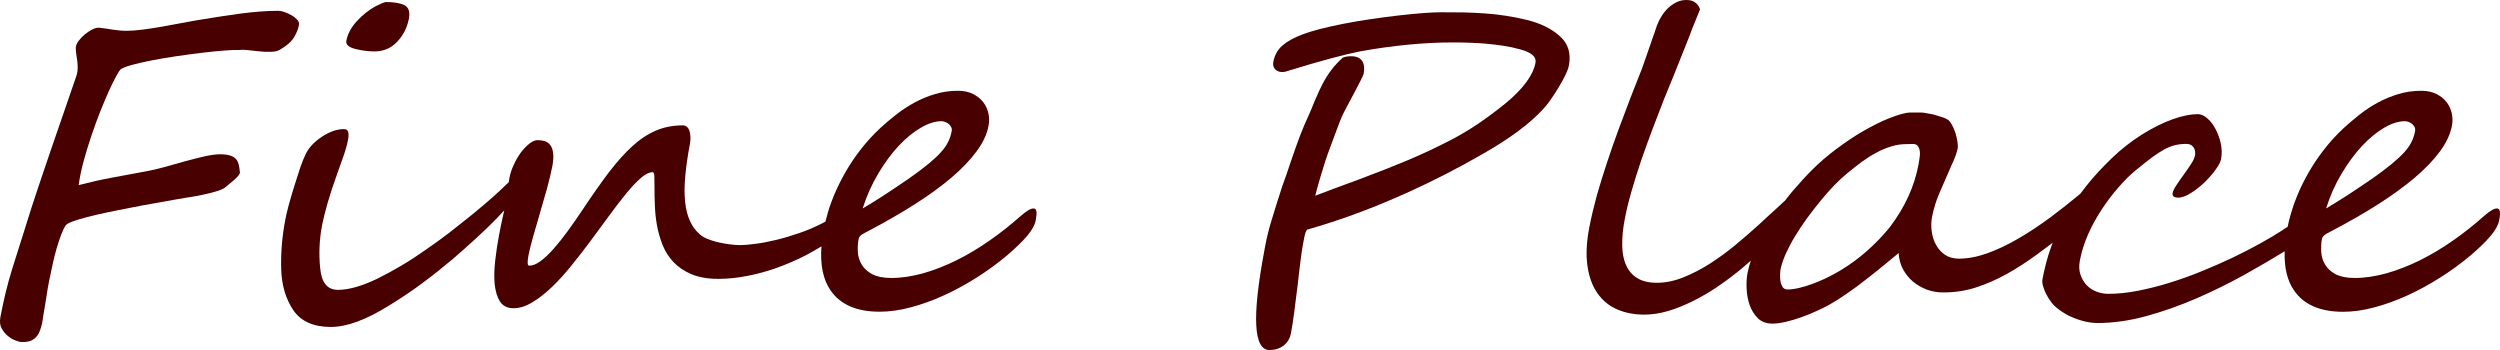
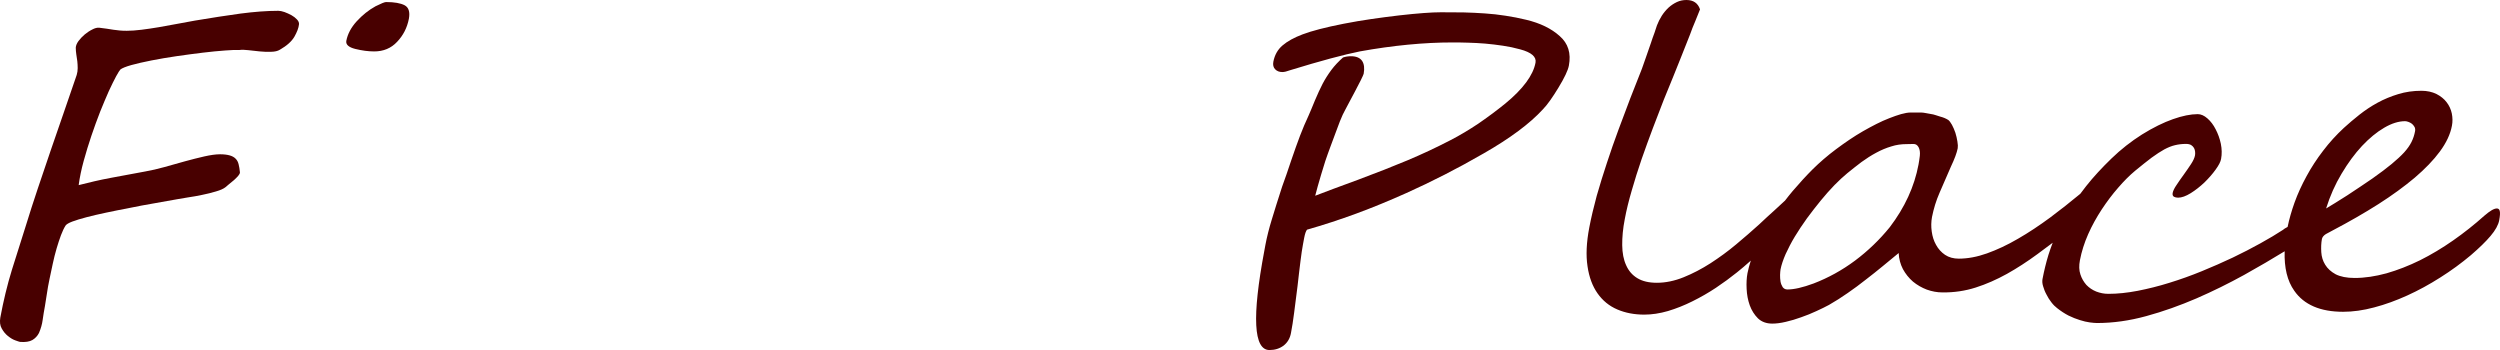
<svg xmlns="http://www.w3.org/2000/svg" version="1.1" id="レイヤー_1" x="0px" y="0px" width="200px" height="28px" viewBox="0 0 200 28" enable-background="new 0 0 200 28" xml:space="preserve">
  <g id="レイヤー_1_1_">
</g>
  <g id="レイヤー_5">
    <g>
      <path fill="#480000" d="M23.55,2.94c0.211-0.372,0.339-0.703,0.369-0.99c0.016-0.137-0.041-0.265-0.162-0.393    c-0.121-0.129-0.264-0.243-0.445-0.343c-0.178-0.095-0.363-0.18-0.553-0.25c-0.189-0.066-0.355-0.099-0.495-0.099    c-0.911,0-1.909,0.077-3.021,0.221c-1.107,0.154-2.329,0.338-3.656,0.563c-0.434,0.077-0.896,0.162-1.395,0.257    c-0.5,0.092-0.995,0.185-1.483,0.269c-0.483,0.081-0.948,0.151-1.394,0.206c-0.446,0.056-0.836,0.082-1.169,0.082    c-0.204,0-0.389-0.004-0.556-0.022c-0.17-0.019-0.34-0.034-0.51-0.06C8.91,2.36,8.732,2.33,8.546,2.297    C8.36,2.267,8.152,2.238,7.925,2.216C7.77,2.204,7.583,2.252,7.384,2.359C7.173,2.462,6.972,2.598,6.78,2.755    c-0.193,0.162-0.356,0.339-0.5,0.527C6.144,3.47,6.069,3.65,6.061,3.815C6.065,3.996,6.076,4.177,6.106,4.36    c0.03,0.184,0.057,0.357,0.079,0.541c0.019,0.184,0.03,0.368,0.03,0.552S6.189,5.817,6.136,5.997    c-0.322,0.941-0.654,1.924-1.01,2.939c-0.355,1.016-0.707,2.042-1.062,3.075c-0.352,1.034-0.696,2.057-1.043,3.08    c-0.345,1.022-0.658,2.009-0.949,2.95c-0.378,1.174-0.749,2.363-1.123,3.559c-0.366,1.191-0.673,2.461-0.923,3.805    C-0.031,25.749,0,26.04,0.136,26.275c0.132,0.242,0.295,0.445,0.496,0.605c0.196,0.158,0.389,0.277,0.588,0.348    c0.194,0.068,0.319,0.113,0.378,0.123c0.428,0.035,0.765-0.017,0.992-0.149c0.223-0.132,0.404-0.32,0.529-0.565    c0.147-0.348,0.249-0.691,0.295-1.049c0.053-0.357,0.106-0.721,0.181-1.104c0.039-0.275,0.091-0.604,0.155-0.979    c0.053-0.379,0.125-0.772,0.212-1.185c0.083-0.411,0.169-0.827,0.265-1.247c0.091-0.419,0.192-0.827,0.305-1.209    c0.114-0.38,0.228-0.736,0.345-1.046c0.121-0.316,0.242-0.577,0.37-0.776c0.068-0.099,0.25-0.209,0.542-0.319    c0.294-0.109,0.671-0.225,1.133-0.346c0.469-0.122,0.991-0.247,1.578-0.368c0.586-0.122,1.203-0.25,1.849-0.37    c0.639-0.134,1.297-0.256,1.962-0.369c0.669-0.117,1.312-0.23,1.92-0.342c0.182-0.037,0.451-0.078,0.813-0.137    c0.367-0.052,0.745-0.121,1.127-0.201c0.385-0.078,0.755-0.167,1.107-0.275c0.352-0.101,0.601-0.215,0.756-0.336    c0.068-0.065,0.167-0.15,0.294-0.25c0.132-0.104,0.257-0.211,0.394-0.324c0.128-0.118,0.242-0.229,0.333-0.335    c0.09-0.104,0.136-0.195,0.14-0.275c-0.023-0.258-0.061-0.478-0.107-0.655c-0.041-0.185-0.128-0.338-0.245-0.452    c-0.115-0.118-0.276-0.203-0.473-0.258c-0.196-0.055-0.454-0.088-0.764-0.088c-0.352,0-0.768,0.062-1.251,0.169    c-0.488,0.11-1.005,0.243-1.546,0.39c-0.541,0.15-1.089,0.309-1.641,0.46c-0.556,0.154-1.062,0.272-1.532,0.353    c-1.021,0.187-1.954,0.359-2.804,0.521c-0.847,0.158-1.694,0.357-2.538,0.574c0.08-0.609,0.215-1.254,0.401-1.935    C6.878,12.2,7.089,11.53,7.312,10.86c0.224-0.665,0.462-1.309,0.7-1.924c0.25-0.618,0.48-1.166,0.696-1.651    C8.931,6.803,9.124,6.413,9.29,6.104C9.46,5.798,9.57,5.622,9.63,5.56c0.14-0.11,0.432-0.228,0.881-0.356    c0.454-0.125,0.994-0.247,1.623-0.372c0.626-0.125,1.3-0.235,2.014-0.342c0.711-0.103,1.407-0.194,2.072-0.276    C16.881,4.136,17.475,4.077,18,4.04c0.522-0.041,0.916-0.055,1.165-0.041c0.178-0.026,0.412-0.021,0.703,0.015    c0.292,0.033,0.59,0.07,0.911,0.099c0.318,0.03,0.625,0.044,0.919,0.03c0.291-0.007,0.521-0.059,0.692-0.166    C22.949,3.657,23.335,3.311,23.55,2.94z" />
      <path fill="#480000" d="M28.423,3.915c0.541,0.133,1.047,0.199,1.512,0.199c0.738,0,1.354-0.254,1.83-0.765    c0.492-0.516,0.805-1.125,0.946-1.85c0.098-0.541-0.012-0.902-0.341-1.078c-0.325-0.169-0.824-0.257-1.485-0.257    c-0.113,0-0.397,0.114-0.843,0.338c-0.556,0.306-1.058,0.713-1.508,1.204c-0.45,0.496-0.723,1.015-0.828,1.56    C27.652,3.562,27.89,3.782,28.423,3.915z" />
-       <path fill="#480000" d="M82.678,16.677c-0.22,0-0.552,0.191-0.998,0.581c-0.799,0.71-1.634,1.373-2.508,1.982    c-0.873,0.611-1.758,1.142-2.65,1.582c-0.888,0.441-1.781,0.787-2.666,1.042c-0.891,0.245-1.742,0.374-2.551,0.374    c-0.639,0-1.146-0.104-1.521-0.297c-0.378-0.202-0.652-0.452-0.839-0.764c-0.188-0.304-0.294-0.636-0.317-1.004    c-0.023-0.367-0.003-0.718,0.063-1.056c0.027-0.15,0.133-0.283,0.314-0.39c0.185-0.106,0.366-0.203,0.544-0.291    c1.327-0.699,2.544-1.401,3.651-2.107c1.107-0.703,2.076-1.409,2.907-2.111c0.829-0.707,1.501-1.406,2.012-2.101    c0.518-0.692,0.84-1.383,0.964-2.057c0.065-0.324,0.061-0.647-0.01-0.986c-0.072-0.327-0.21-0.636-0.413-0.897    c-0.208-0.269-0.477-0.486-0.816-0.658c-0.34-0.169-0.741-0.257-1.203-0.257c-0.65,0-1.27,0.088-1.855,0.269    c-0.587,0.177-1.135,0.404-1.653,0.688c-0.518,0.283-0.999,0.607-1.449,0.957c-0.453,0.357-0.868,0.707-1.243,1.052    c-0.612,0.566-1.161,1.174-1.663,1.832c-0.5,0.651-0.942,1.335-1.32,2.031c-0.382,0.703-0.707,1.404-0.968,2.126    c-0.189,0.513-0.333,1.015-0.454,1.513c-0.093,0.049-0.182,0.095-0.28,0.147c-0.578,0.297-1.186,0.556-1.818,0.769    c-0.635,0.221-1.247,0.403-1.841,0.545c-0.597,0.146-1.148,0.25-1.656,0.315c-0.506,0.066-0.915,0.103-1.225,0.103    c-0.265,0-0.563-0.024-0.885-0.068c-0.321-0.044-0.639-0.1-0.937-0.173c-0.307-0.078-0.583-0.162-0.835-0.271    c-0.242-0.104-0.432-0.22-0.561-0.341c-0.34-0.286-0.608-0.651-0.801-1.081c-0.2-0.436-0.329-0.947-0.389-1.55    c-0.062-0.597-0.057-1.285,0.015-2.057c0.072-0.769,0.196-1.641,0.381-2.608c0.027-0.169,0.042-0.338,0.031-0.507    c-0.008-0.17-0.031-0.327-0.073-0.471c-0.044-0.136-0.109-0.247-0.2-0.328c-0.087-0.085-0.201-0.125-0.325-0.125    c-0.774,0-1.494,0.133-2.139,0.409c-0.647,0.272-1.282,0.684-1.898,1.244c-0.616,0.563-1.244,1.265-1.888,2.104    c-0.635,0.839-1.326,1.824-2.078,2.954c-0.404,0.61-0.81,1.188-1.206,1.733c-0.397,0.547-0.779,1.021-1.143,1.435    c-0.362,0.407-0.707,0.737-1.039,0.981c-0.33,0.246-0.631,0.364-0.912,0.364c-0.139,0-0.158-0.272-0.057-0.815    c0.076-0.398,0.2-0.898,0.371-1.498c0.174-0.601,0.354-1.236,0.552-1.902c0.196-0.658,0.385-1.324,0.57-1.986    c0.178-0.662,0.317-1.248,0.42-1.759c0.076-0.423,0.098-0.769,0.061-1.041c-0.03-0.276-0.106-0.485-0.223-0.641    c-0.117-0.158-0.261-0.26-0.439-0.319c-0.173-0.052-0.366-0.081-0.574-0.081c-0.201,0-0.412,0.088-0.644,0.265    c-0.229,0.18-0.457,0.408-0.673,0.688c-0.214,0.291-0.408,0.614-0.577,0.982c-0.178,0.365-0.299,0.736-0.372,1.111    c-0.023,0.117-0.035,0.218-0.043,0.311c-0.364,0.356-0.771,0.74-1.234,1.158c-0.484,0.43-1.036,0.897-1.648,1.401    c-0.613,0.496-1.229,0.981-1.841,1.461c-0.616,0.47-1.255,0.94-1.936,1.404c-0.657,0.464-1.303,0.884-1.946,1.263    c-0.636,0.378-1.274,0.721-1.901,1.033c-1.251,0.604-2.302,0.9-3.164,0.9c-0.852,0-1.32-0.582-1.422-1.75    c-0.114-1.131-0.064-2.268,0.148-3.396c0.098-0.51,0.249-1.111,0.449-1.809c0.2-0.692,0.457-1.479,0.775-2.355    c0.167-0.463,0.333-0.938,0.503-1.416c0.167-0.479,0.283-0.905,0.355-1.284c0.11-0.563,0.008-0.85-0.31-0.85    c-0.579,0-1.171,0.206-1.785,0.614c-0.598,0.394-1.024,0.846-1.285,1.369c-0.132,0.265-0.273,0.614-0.428,1.049    c-0.147,0.434-0.314,0.953-0.499,1.552c-0.37,1.194-0.605,2.079-0.708,2.646c-0.26,1.357-0.369,2.67-0.332,3.95    c0.033,1.288,0.355,2.388,0.959,3.293c0.609,0.901,1.615,1.354,3.014,1.354c1.278,0,2.842-0.577,4.684-1.732    c0.945-0.582,1.833-1.17,2.658-1.792c0.831-0.616,1.64-1.258,2.43-1.924c0.666-0.578,1.305-1.147,1.924-1.714    c0.62-0.567,1.164-1.104,1.646-1.598c0.195-0.199,0.363-0.386,0.528-0.568c-0.017,0.072-0.03,0.136-0.048,0.212    c-0.128,0.548-0.246,1.126-0.363,1.737c-0.128,0.688-0.234,1.377-0.314,2.086c-0.076,0.693-0.094,1.322-0.038,1.886    c0.061,0.562,0.2,1.021,0.423,1.376c0.235,0.354,0.593,0.534,1.082,0.534c0.487,0,0.987-0.158,1.503-0.472    c0.519-0.31,1.044-0.721,1.574-1.229c0.537-0.511,1.059-1.092,1.58-1.743c0.53-0.646,1.039-1.313,1.55-1.998    c0.503-0.684,0.995-1.35,1.471-1.998c0.476-0.65,0.922-1.229,1.341-1.742c0.417-0.509,0.802-0.924,1.161-1.229    c0.356-0.316,0.681-0.471,0.961-0.471c0.079,0,0.124,0.124,0.128,0.367c0.008,0.243,0.011,0.567,0.011,0.964    c-0.003,0.4,0.008,0.856,0.031,1.369c0.018,0.506,0.071,1.033,0.169,1.565c0.095,0.531,0.25,1.056,0.45,1.567    c0.208,0.507,0.495,0.965,0.874,1.365c0.378,0.396,0.857,0.721,1.437,0.967c0.583,0.238,1.292,0.369,2.125,0.369    c0.779,0,1.566-0.082,2.36-0.24c0.798-0.153,1.576-0.371,2.35-0.646c0.769-0.279,1.521-0.601,2.251-0.972    c0.455-0.235,0.887-0.487,1.308-0.743c-0.108,1.492,0.133,2.68,0.746,3.547c0.782,1.121,2.086,1.682,3.908,1.682    c0.776,0,1.606-0.113,2.489-0.35c0.876-0.229,1.76-0.552,2.653-0.957c0.889-0.404,1.766-0.884,2.639-1.436    c0.866-0.549,1.682-1.146,2.442-1.787c0.662-0.57,1.188-1.078,1.577-1.535c0.39-0.455,0.617-0.879,0.692-1.264    c0.06-0.336,0.083-0.575,0.045-0.719C82.886,16.75,82.806,16.677,82.678,16.677z M70.254,13.896    c0.511-0.861,1.055-1.597,1.634-2.222c0.582-0.618,1.172-1.104,1.773-1.453c0.601-0.354,1.157-0.526,1.667-0.526    c0.079,0,0.174,0.019,0.279,0.059c0.098,0.036,0.192,0.092,0.284,0.154c0.083,0.07,0.147,0.155,0.2,0.255    c0.057,0.095,0.068,0.209,0.042,0.334c-0.053,0.298-0.149,0.585-0.284,0.857c-0.128,0.273-0.325,0.548-0.586,0.832    c-0.249,0.286-0.59,0.592-0.999,0.934c-0.419,0.339-0.925,0.726-1.541,1.156c-0.281,0.198-0.602,0.416-0.954,0.646    c-0.347,0.238-0.699,0.469-1.05,0.7c-0.353,0.22-0.677,0.426-0.983,0.621c-0.299,0.188-0.541,0.33-0.722,0.434    C69.328,15.673,69.747,14.749,70.254,13.896z" />
      <path fill="#480000" d="M122.094,1.582c-0.553-0.135-1.101-0.242-1.652-0.324c-0.545-0.088-1.092-0.146-1.651-0.184    c-0.552-0.041-1.118-0.063-1.708-0.081c-0.582-0.007-1.184-0.011-1.813-0.011c-0.732,0-1.842,0.081-3.34,0.25    c-0.748,0.084-1.488,0.188-2.22,0.291c-0.731,0.106-1.471,0.231-2.21,0.375c-1.466,0.287-2.559,0.574-3.289,0.85    c-0.679,0.257-1.207,0.544-1.604,0.883c-0.389,0.328-0.639,0.773-0.74,1.313c-0.045,0.25,0,0.441,0.14,0.592    c0.144,0.155,0.335,0.228,0.589,0.228c0.146,0,0.355-0.051,0.639-0.155c2.412-0.739,4.265-1.239,5.554-1.497    c2.653-0.478,5.127-0.717,7.418-0.717c0.38,0,0.795,0.003,1.237,0.019c0.445,0.011,0.902,0.036,1.367,0.073    c0.473,0.044,0.943,0.096,1.418,0.169c0.474,0.07,0.938,0.166,1.383,0.291c0.908,0.243,1.315,0.6,1.229,1.067    c-0.188,1.008-0.998,2.104-2.432,3.282c-0.711,0.574-1.433,1.107-2.151,1.6c-0.732,0.486-1.462,0.928-2.213,1.314    c-1.133,0.588-2.281,1.125-3.454,1.619c-1.157,0.486-2.473,1-3.942,1.549c-0.756,0.274-1.41,0.519-1.978,0.729    c-0.567,0.213-1.056,0.396-1.455,0.552c0.052-0.21,0.124-0.466,0.203-0.759c0.088-0.291,0.183-0.609,0.276-0.948    c0.103-0.338,0.213-0.696,0.328-1.067c0.125-0.375,0.262-0.744,0.396-1.111c0.143-0.375,0.275-0.736,0.398-1.07    c0.129-0.338,0.254-0.667,0.371-0.989c0.156-0.402,0.311-0.722,0.442-0.953c0.038-0.067,0.132-0.243,0.283-0.534    c0.146-0.284,0.313-0.592,0.487-0.916c0.174-0.32,0.322-0.621,0.466-0.901c0.141-0.287,0.218-0.457,0.228-0.512    c0.077-0.434,0.041-0.776-0.125-1.026c-0.175-0.25-0.466-0.375-0.896-0.375c-0.223,0-0.436,0.033-0.631,0.1    c-0.355,0.313-0.67,0.644-0.938,1.004c-0.261,0.353-0.496,0.721-0.693,1.097c-0.201,0.386-0.406,0.838-0.623,1.35    c-0.102,0.254-0.196,0.481-0.282,0.684c-0.084,0.195-0.156,0.372-0.22,0.512c-0.242,0.526-0.477,1.06-0.686,1.618    c-0.212,0.556-0.447,1.222-0.708,1.984c-0.132,0.39-0.256,0.757-0.372,1.1c-0.122,0.342-0.24,0.677-0.355,0.997    c-0.334,1.022-0.601,1.898-0.822,2.617c-0.223,0.721-0.389,1.394-0.508,2.016l-0.088,0.48c-0.999,5.299-0.862,7.946,0.412,7.946    c0.438,0,0.816-0.121,1.135-0.36c0.313-0.25,0.507-0.58,0.584-1.004c0.088-0.464,0.177-1.008,0.253-1.623    c0.085-0.613,0.177-1.324,0.271-2.123c0.086-0.802,0.174-1.475,0.239-2.025c0.071-0.549,0.131-0.982,0.192-1.291l0.102-0.549    c0.066-0.342,0.145-0.563,0.23-0.655c1.312-0.375,2.625-0.802,3.939-1.287s2.646-1.033,3.992-1.637    c2.038-0.916,4.117-1.972,6.22-3.189c2.103-1.204,3.666-2.373,4.699-3.495c0.188-0.195,0.394-0.442,0.597-0.733    c0.204-0.287,0.428-0.628,0.662-1.016c0.487-0.801,0.764-1.386,0.836-1.766c0.188-0.989-0.058-1.776-0.734-2.365    C124.102,2.278,123.206,1.847,122.094,1.582z" />
      <path fill="#480000" d="M199.982,16.891c-0.029-0.141-0.101-0.214-0.233-0.214c-0.224,0-0.552,0.191-1.002,0.581    c-0.794,0.71-1.63,1.373-2.502,1.982c-0.875,0.611-1.765,1.142-2.646,1.582c-0.897,0.441-1.785,0.787-2.672,1.042    c-0.895,0.245-1.748,0.374-2.556,0.374c-0.638,0-1.142-0.104-1.521-0.297c-0.369-0.202-0.646-0.452-0.836-0.764    c-0.188-0.304-0.289-0.636-0.312-1.004c-0.022-0.367-0.011-0.718,0.051-1.056c0.034-0.15,0.146-0.283,0.317-0.39    c0.189-0.106,0.371-0.203,0.541-0.291c1.33-0.699,2.551-1.401,3.662-2.107c1.102-0.703,2.068-1.409,2.904-2.111    c0.827-0.707,1.504-1.406,2.016-2.101c0.51-0.692,0.837-1.383,0.961-2.057c0.064-0.324,0.057-0.647-0.01-0.986    c-0.069-0.327-0.211-0.636-0.416-0.897c-0.201-0.269-0.479-0.486-0.813-0.658c-0.344-0.169-0.749-0.257-1.201-0.257    c-0.654,0-1.277,0.088-1.859,0.269c-0.584,0.177-1.135,0.404-1.653,0.688c-0.521,0.283-1.002,0.607-1.447,0.957    c-0.45,0.357-0.864,0.707-1.241,1.052c-0.611,0.566-1.166,1.174-1.664,1.832c-0.502,0.651-0.947,1.335-1.324,2.031    c-0.385,0.703-0.707,1.404-0.967,2.126c-0.235,0.659-0.42,1.302-0.551,1.938c-0.007,0.004-0.01,0.005-0.018,0.009    c-0.165,0.084-0.284,0.162-0.354,0.226c-0.513,0.338-1.109,0.69-1.802,1.076c-0.687,0.383-1.427,0.762-2.213,1.141    c-0.797,0.375-1.622,0.74-2.479,1.09c-0.865,0.354-1.727,0.662-2.593,0.928c-0.854,0.268-1.708,0.479-2.534,0.641    c-0.836,0.161-1.615,0.241-2.344,0.241c-0.342,0-0.654-0.062-0.974-0.184c-0.306-0.125-0.563-0.298-0.786-0.529    c-0.21-0.239-0.377-0.521-0.479-0.842c-0.111-0.328-0.119-0.707-0.039-1.127c0.133-0.698,0.354-1.396,0.662-2.093    c0.305-0.691,0.676-1.352,1.086-1.979c0.414-0.625,0.849-1.206,1.313-1.735c0.456-0.53,0.903-0.977,1.354-1.354    c0.512-0.422,0.953-0.771,1.322-1.051c0.379-0.276,0.723-0.498,1.014-0.66c0.303-0.161,0.586-0.275,0.857-0.338    c0.275-0.066,0.564-0.102,0.885-0.102c0.17,0,0.307,0.033,0.407,0.092c0.097,0.066,0.175,0.14,0.228,0.235    c0.05,0.096,0.08,0.191,0.088,0.298c0.008,0.107,0.008,0.202-0.008,0.294c-0.037,0.194-0.146,0.438-0.328,0.71    c-0.174,0.269-0.371,0.544-0.574,0.831c-0.206,0.28-0.395,0.555-0.568,0.817c-0.181,0.257-0.281,0.475-0.316,0.641    c-0.03,0.154,0.012,0.254,0.105,0.31c0.094,0.048,0.196,0.073,0.329,0.073c0.291,0,0.625-0.123,1.009-0.36    c0.379-0.235,0.745-0.526,1.094-0.853c0.347-0.341,0.646-0.68,0.896-1.028c0.253-0.349,0.403-0.633,0.44-0.862    c0.072-0.385,0.065-0.787-0.021-1.213c-0.088-0.42-0.231-0.806-0.414-1.155c-0.177-0.35-0.397-0.641-0.657-0.868    c-0.26-0.229-0.521-0.343-0.773-0.343c-0.563,0-1.232,0.134-1.987,0.402c-0.757,0.265-1.585,0.673-2.481,1.229    c-0.865,0.548-1.678,1.184-2.439,1.92c-0.758,0.736-1.436,1.464-2.023,2.207c-0.17,0.213-0.313,0.411-0.468,0.614    c-0.799,0.66-1.594,1.292-2.392,1.886c-0.881,0.649-1.746,1.225-2.596,1.713c-0.852,0.498-1.681,0.883-2.481,1.17    c-0.784,0.279-1.542,0.42-2.252,0.42c-0.423,0-0.794-0.101-1.101-0.306c-0.299-0.206-0.543-0.472-0.717-0.795    c-0.183-0.321-0.293-0.677-0.347-1.069c-0.056-0.391-0.049-0.78,0.022-1.164c0.133-0.664,0.328-1.31,0.604-1.938    c0.274-0.62,0.573-1.323,0.908-2.089c0.291-0.615,0.473-1.099,0.544-1.468c0.021-0.133,0.018-0.313-0.025-0.548    c-0.031-0.232-0.096-0.467-0.162-0.695c-0.08-0.236-0.175-0.449-0.275-0.637c-0.104-0.188-0.205-0.317-0.293-0.386    c-0.189-0.118-0.404-0.209-0.646-0.269c-0.244-0.066-0.494-0.18-0.755-0.209C154.206,9.088,153.93,9,153.663,9    c-0.276,0-0.535,0-0.781,0c-0.487,0-1.062,0.194-1.737,0.456c-0.672,0.257-1.377,0.628-2.104,1.041    c-0.729,0.419-1.447,0.912-2.148,1.434c-0.711,0.53-1.328,1.069-1.867,1.599c-0.519,0.519-1.055,1.101-1.613,1.755    c-0.213,0.248-0.415,0.51-0.617,0.77c-0.013,0.012-0.029,0.025-0.043,0.037c-0.229,0.209-0.512,0.471-0.84,0.775    c-0.342,0.302-0.735,0.667-1.184,1.09c-0.567,0.512-1.172,1.04-1.836,1.593c-0.658,0.552-1.345,1.05-2.045,1.505    c-0.711,0.457-1.432,0.832-2.158,1.125c-0.731,0.295-1.446,0.442-2.14,0.442c-0.639,0-1.157-0.121-1.562-0.368    c-0.401-0.242-0.7-0.585-0.896-1.033c-0.204-0.441-0.308-0.979-0.315-1.609c-0.006-0.623,0.055-1.322,0.205-2.084    c0.131-0.713,0.322-1.482,0.561-2.301c0.234-0.818,0.496-1.65,0.787-2.498c0.298-0.85,0.597-1.674,0.902-2.483    c0.316-0.817,0.607-1.567,0.873-2.27c0.15-0.349,0.396-0.964,0.748-1.831c0.349-0.866,0.807-2.002,1.354-3.396    c0.129-0.357,0.253-0.688,0.396-1.008c0.133-0.316,0.267-0.647,0.399-0.99C135.832,0.247,135.471,0,134.908,0    c-0.258,0-0.518,0.052-0.756,0.163c-0.24,0.114-0.473,0.265-0.676,0.453c-0.197,0.187-0.379,0.404-0.535,0.647    c-0.157,0.25-0.283,0.504-0.385,0.768c-0.05,0.155-0.119,0.354-0.197,0.593c-0.094,0.243-0.188,0.515-0.289,0.824    c-0.159,0.456-0.291,0.835-0.396,1.14c-0.104,0.305-0.213,0.611-0.32,0.909c-0.117,0.298-0.242,0.633-0.387,0.983    c-0.141,0.353-0.322,0.809-0.537,1.364c-0.314,0.813-0.627,1.652-0.949,2.524c-0.324,0.876-0.631,1.751-0.922,2.642    c-0.301,0.89-0.566,1.777-0.822,2.655c-0.24,0.887-0.442,1.733-0.596,2.539c-0.228,1.192-0.275,2.223-0.14,3.098    c0.124,0.868,0.399,1.595,0.802,2.167c0.407,0.577,0.93,1.01,1.584,1.288c0.635,0.274,1.359,0.412,2.155,0.412    c0.604,0,1.242-0.096,1.897-0.287c0.654-0.196,1.307-0.456,1.949-0.776c0.653-0.323,1.278-0.681,1.883-1.082    c0.598-0.399,1.162-0.814,1.686-1.234c0.346-0.275,0.699-0.578,1.063-0.904c0.017-0.014,0.029-0.027,0.045-0.041    c-0.108,0.342-0.203,0.68-0.269,1.016c-0.067,0.367-0.091,0.779-0.067,1.246c0.021,0.468,0.104,0.91,0.25,1.317    c0.149,0.408,0.369,0.757,0.654,1.042c0.29,0.279,0.676,0.422,1.149,0.422c0.315,0,0.667-0.043,1.087-0.143    c0.4-0.09,0.809-0.215,1.225-0.365c0.428-0.146,0.829-0.313,1.215-0.492c0.387-0.178,0.726-0.339,1.01-0.496    c0.503-0.287,1.005-0.607,1.494-0.949c0.5-0.346,0.985-0.702,1.447-1.07c0.473-0.361,0.93-0.729,1.365-1.086    c0.438-0.363,0.864-0.709,1.268-1.045c0.021,0.468,0.139,0.898,0.34,1.287c0.211,0.384,0.479,0.719,0.802,0.998    c0.336,0.275,0.706,0.488,1.108,0.641c0.41,0.146,0.824,0.225,1.252,0.225c0.929,0.012,1.817-0.121,2.66-0.391    c0.85-0.271,1.676-0.637,2.498-1.092c0.815-0.456,1.627-0.983,2.432-1.575c0.398-0.296,0.82-0.61,1.229-0.916    c-0.125,0.326-0.24,0.651-0.342,0.976c-0.189,0.621-0.346,1.266-0.473,1.932c-0.03,0.173-0.018,0.359,0.049,0.574    c0.064,0.221,0.146,0.438,0.268,0.658c0.111,0.225,0.241,0.434,0.393,0.625c0.149,0.197,0.302,0.346,0.451,0.459    c0.307,0.243,0.613,0.442,0.92,0.601c0.324,0.159,0.623,0.274,0.914,0.364c0.291,0.092,0.549,0.153,0.787,0.184    c0.234,0.029,0.432,0.049,0.58,0.049c1.27,0,2.582-0.181,3.938-0.553c1.361-0.371,2.699-0.85,4.023-1.42    c1.321-0.574,2.579-1.199,3.803-1.872c1.193-0.667,2.27-1.295,3.246-1.896c-0.041,1.313,0.207,2.368,0.77,3.16    c0.775,1.121,2.086,1.682,3.904,1.682c0.779,0,1.606-0.113,2.488-0.35c0.879-0.229,1.76-0.552,2.652-0.957    c0.889-0.404,1.77-0.884,2.634-1.435c0.873-0.55,1.687-1.146,2.451-1.788c0.661-0.57,1.187-1.078,1.572-1.535    c0.387-0.455,0.624-0.879,0.696-1.264C199.999,17.273,200.018,17.033,199.982,16.891z M187.326,13.896    c0.512-0.861,1.055-1.597,1.637-2.222c0.583-0.618,1.172-1.104,1.77-1.453c0.602-0.354,1.162-0.526,1.672-0.526    c0.08,0,0.166,0.019,0.275,0.059c0.103,0.036,0.196,0.092,0.282,0.154c0.08,0.07,0.147,0.155,0.205,0.255    c0.045,0.095,0.063,0.209,0.038,0.334c-0.055,0.298-0.146,0.585-0.283,0.857c-0.134,0.273-0.33,0.548-0.583,0.832    c-0.26,0.286-0.597,0.592-1.006,0.934c-0.412,0.339-0.922,0.726-1.534,1.156c-0.283,0.198-0.609,0.416-0.953,0.646    c-0.354,0.238-0.703,0.469-1.054,0.7c-0.349,0.22-0.679,0.426-0.987,0.621c-0.298,0.188-0.539,0.33-0.716,0.434    C186.402,15.673,186.813,14.749,187.326,13.896z M153.482,13.159c-0.332,1.776-1.104,3.446-2.299,5.015    c-0.82,1.012-1.752,1.905-2.779,2.674c-1.038,0.773-2.145,1.381-3.315,1.83c-0.864,0.319-1.557,0.48-2.094,0.48    c-0.167,0-0.283-0.065-0.378-0.184c-0.079-0.129-0.143-0.271-0.174-0.445c-0.03-0.172-0.037-0.35-0.037-0.533    c0.007-0.186,0.021-0.327,0.037-0.441c0.07-0.363,0.211-0.775,0.406-1.225c0.209-0.449,0.443-0.916,0.734-1.396    c0.293-0.482,0.615-0.97,0.975-1.47c0.364-0.489,0.729-0.963,1.1-1.416c0.369-0.448,0.729-0.86,1.099-1.239    c0.371-0.375,0.711-0.694,1.025-0.95c0.379-0.309,0.756-0.606,1.135-0.894c0.386-0.279,0.778-0.533,1.181-0.747    c0.398-0.217,0.803-0.386,1.204-0.504c0.394-0.129,0.802-0.184,1.203-0.184c0.188,0,0.377-0.008,0.56-0.011    c0.188-0.008,0.322,0.081,0.42,0.254c0.095,0.18,0.133,0.409,0.102,0.688C153.55,12.737,153.521,12.968,153.482,13.159z" />
    </g>
  </g>
</svg>